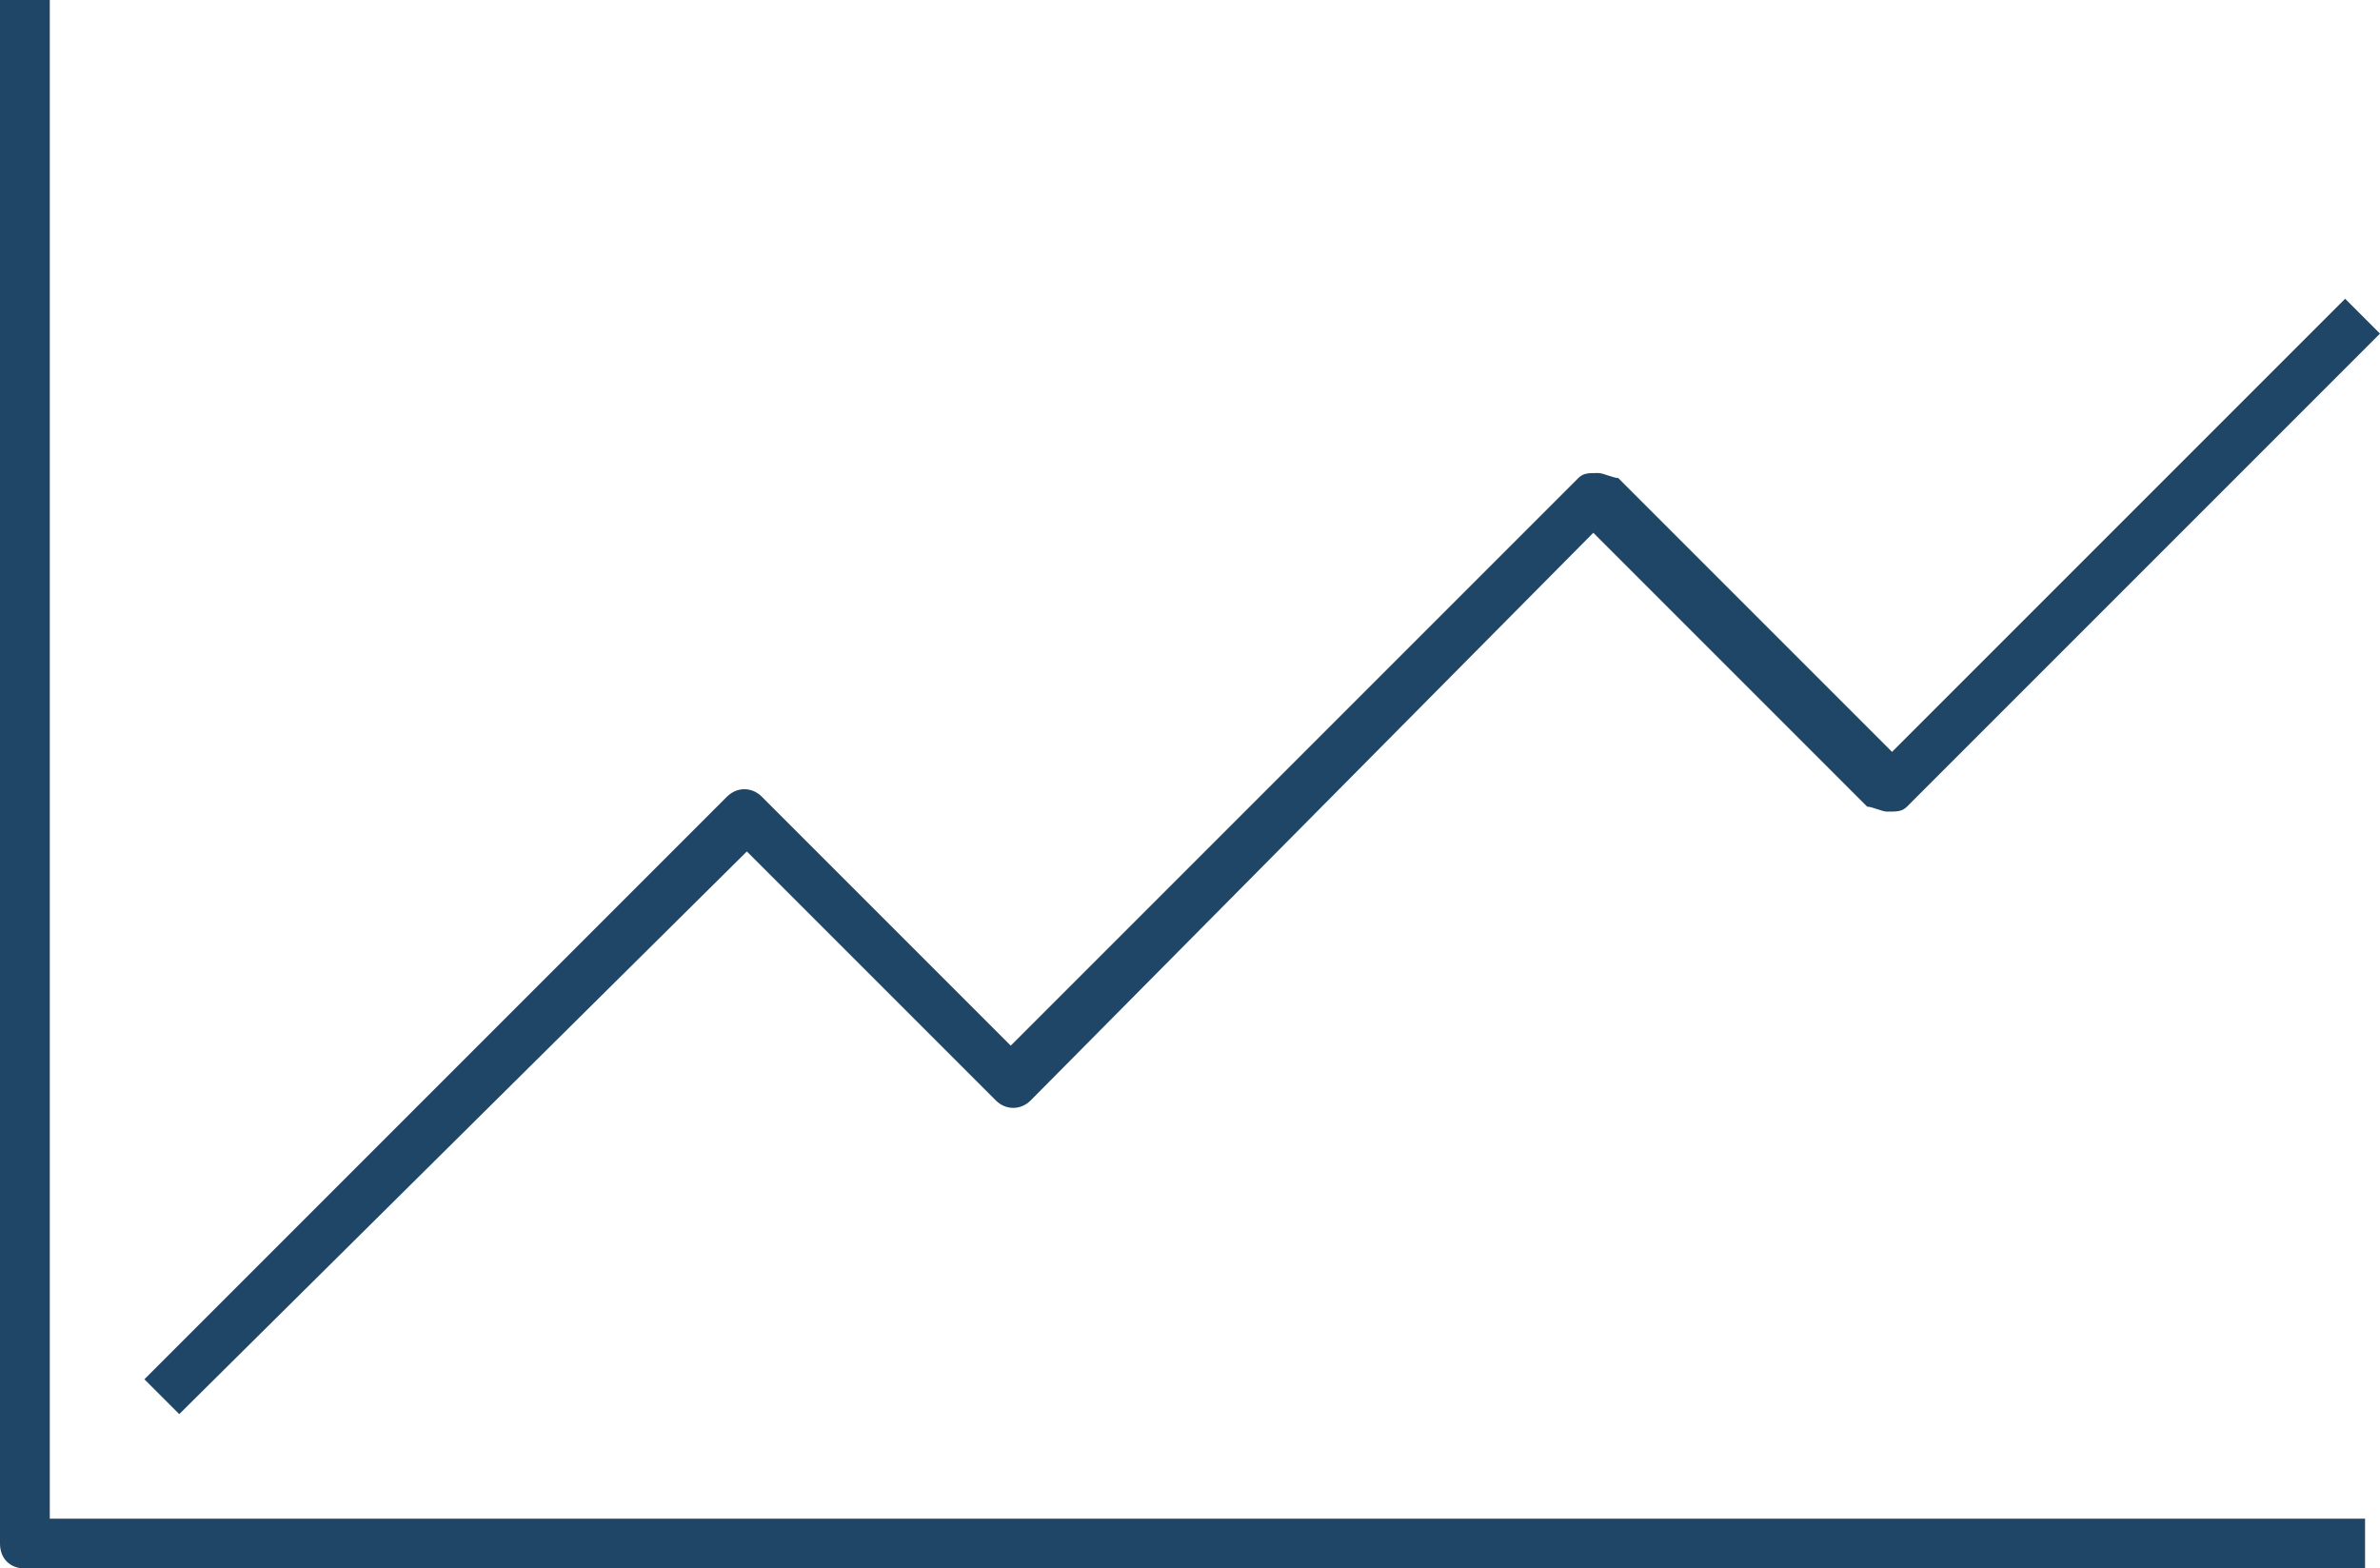
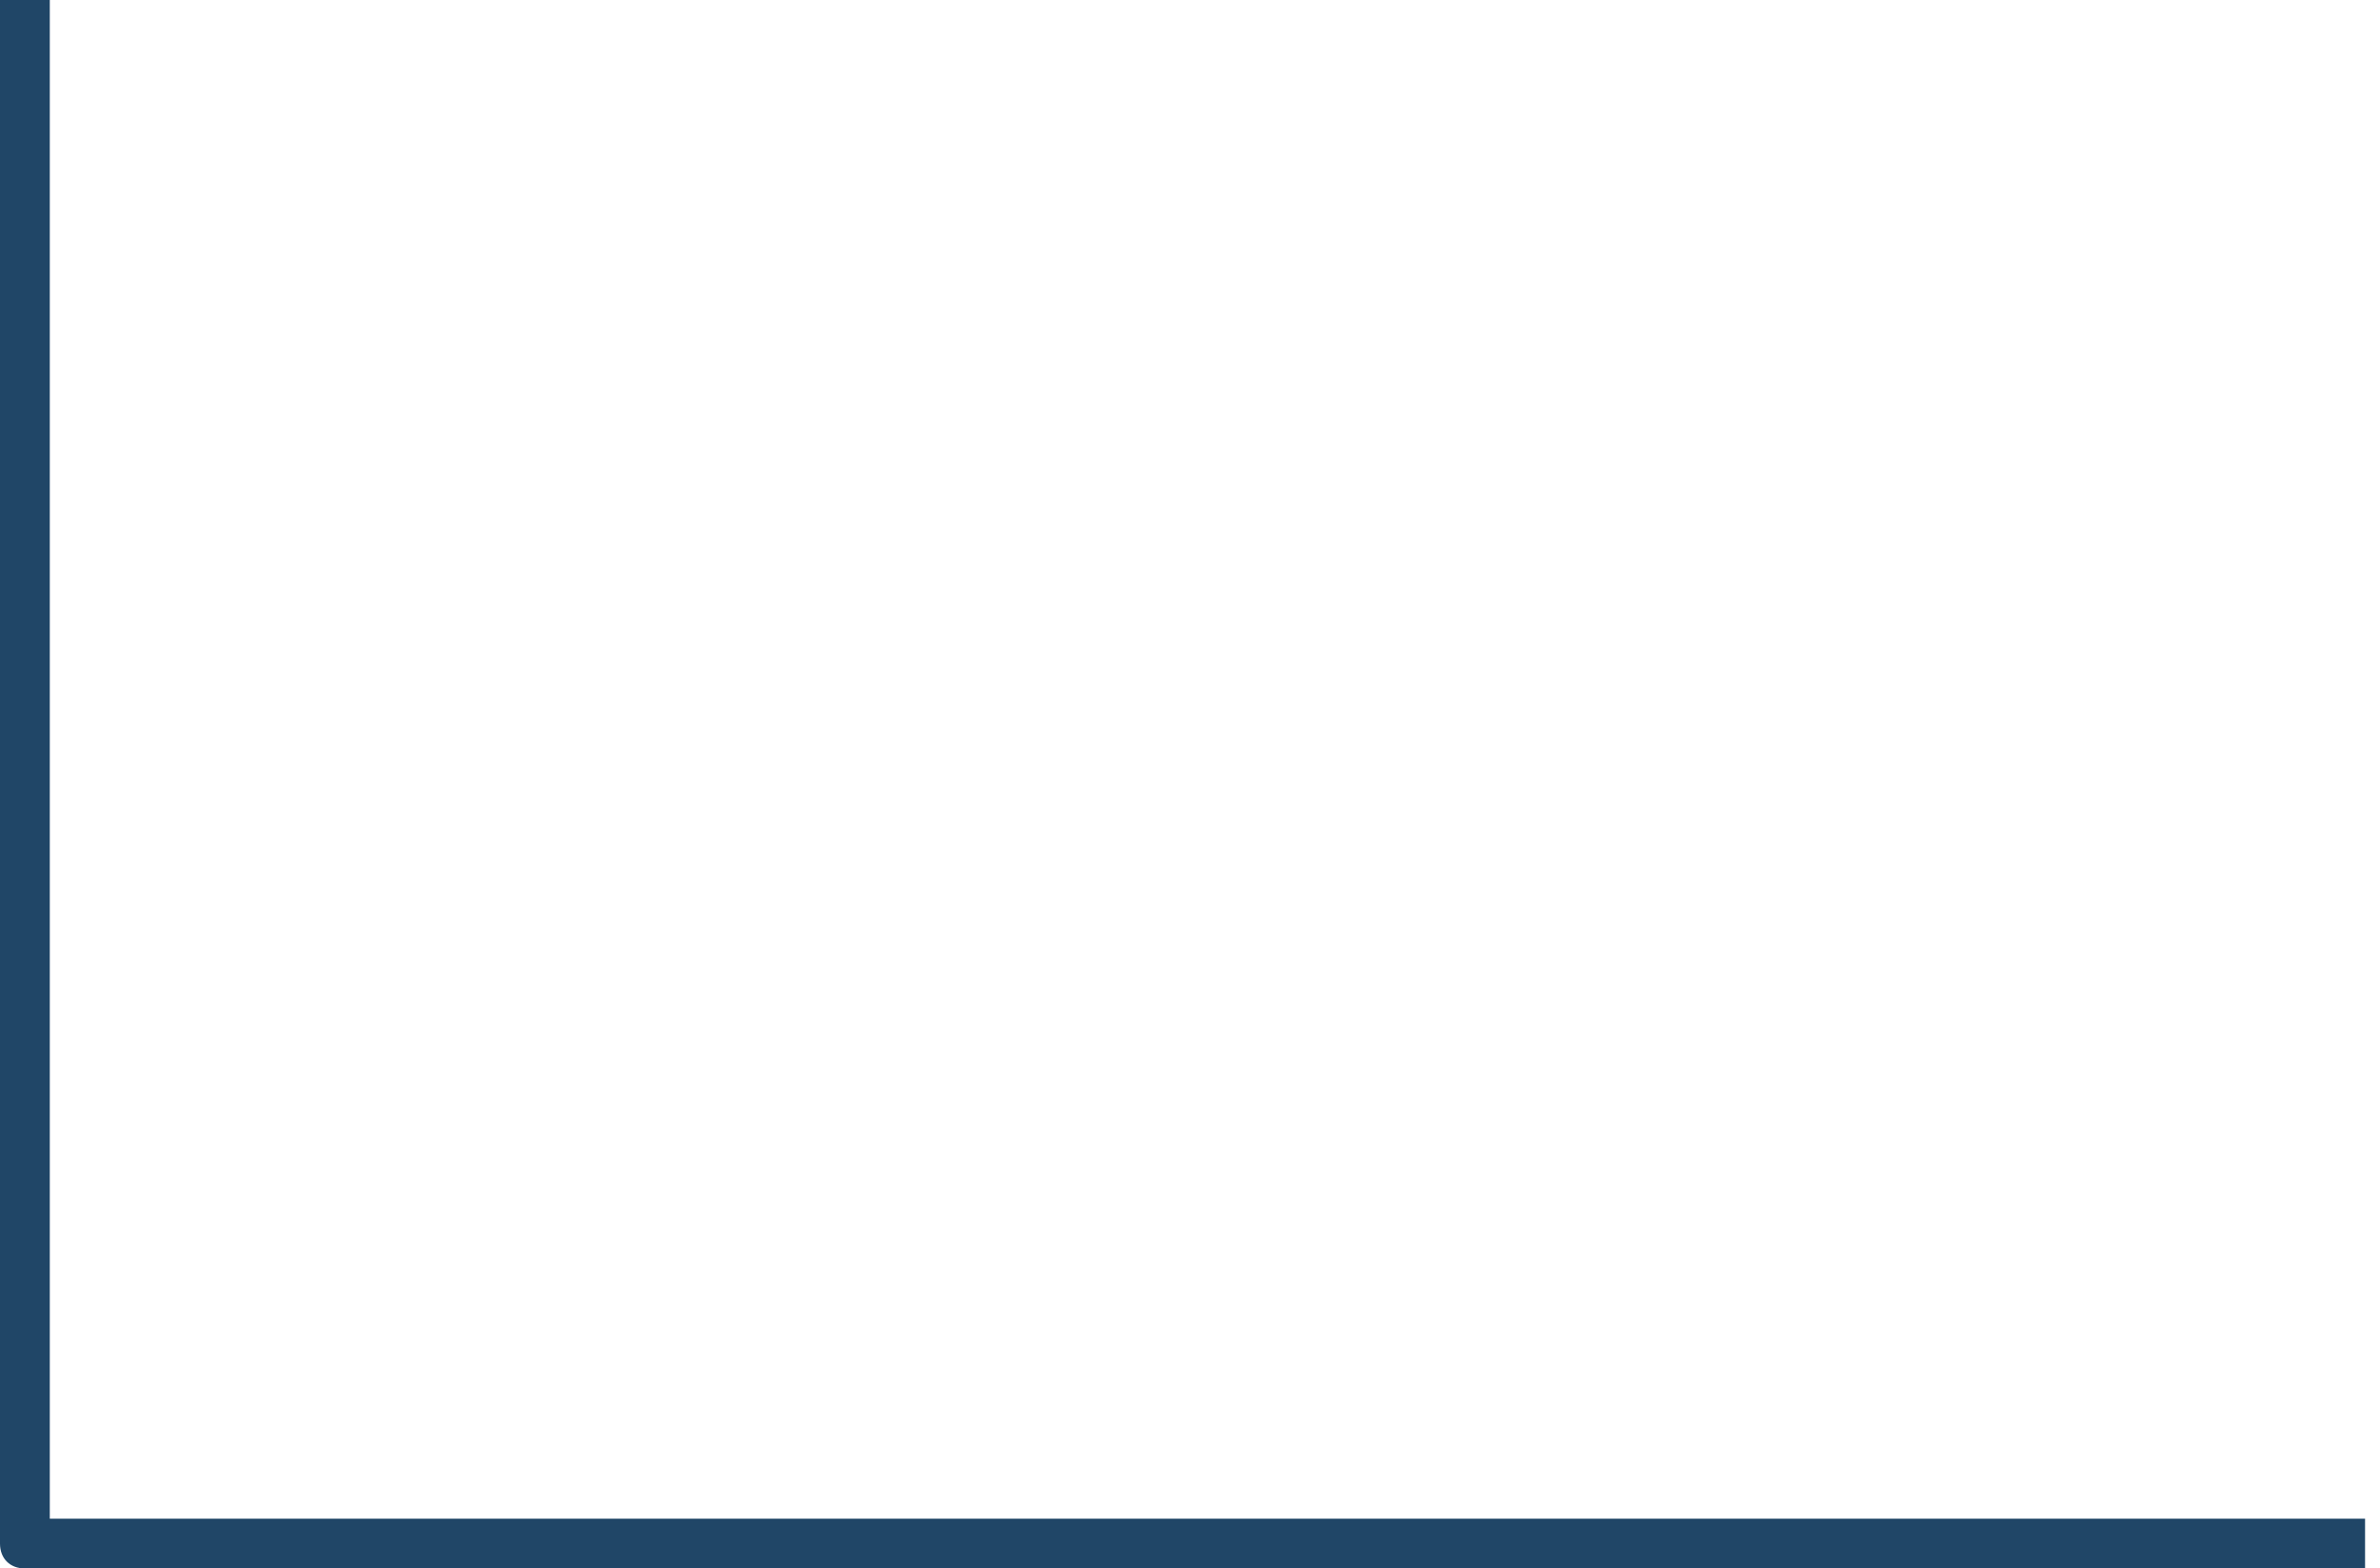
<svg xmlns="http://www.w3.org/2000/svg" version="1.1" id="Layer_1" x="0px" y="0px" viewBox="0 0 47.8 31.5" style="enable-background:new 0 0 47.8 31.5;" xml:space="preserve">
  <style type="text/css">
	.st0{fill:#204667;}
</style>
  <g id="Group_5173" transform="translate(0.5 0)">
    <g id="Path_223659">
      <path class="st0" d="M47,31.5H0c-0.3,0-0.5-0.2-0.5-0.5V0h1v30.5H47V31.5z" />
    </g>
    <g id="Path_223660">
-       <path class="st0" d="M3.1,28.4l-0.7-0.7L14.1,16c0.2-0.2,0.5-0.2,0.7,0l5,5L31.2,9.6c0.1-0.1,0.2-0.1,0.4-0.1l0,0    c0.1,0,0.3,0.1,0.4,0.1l5.5,5.5L46.6,6l0.7,0.7l-9.5,9.5c-0.1,0.1-0.2,0.1-0.4,0.1l0,0c-0.1,0-0.3-0.1-0.4-0.1l-5.5-5.5L20.2,22.1    c-0.2,0.2-0.5,0.2-0.7,0l-5-5L3.1,28.4z" />
-     </g>
+       </g>
  </g>
</svg>